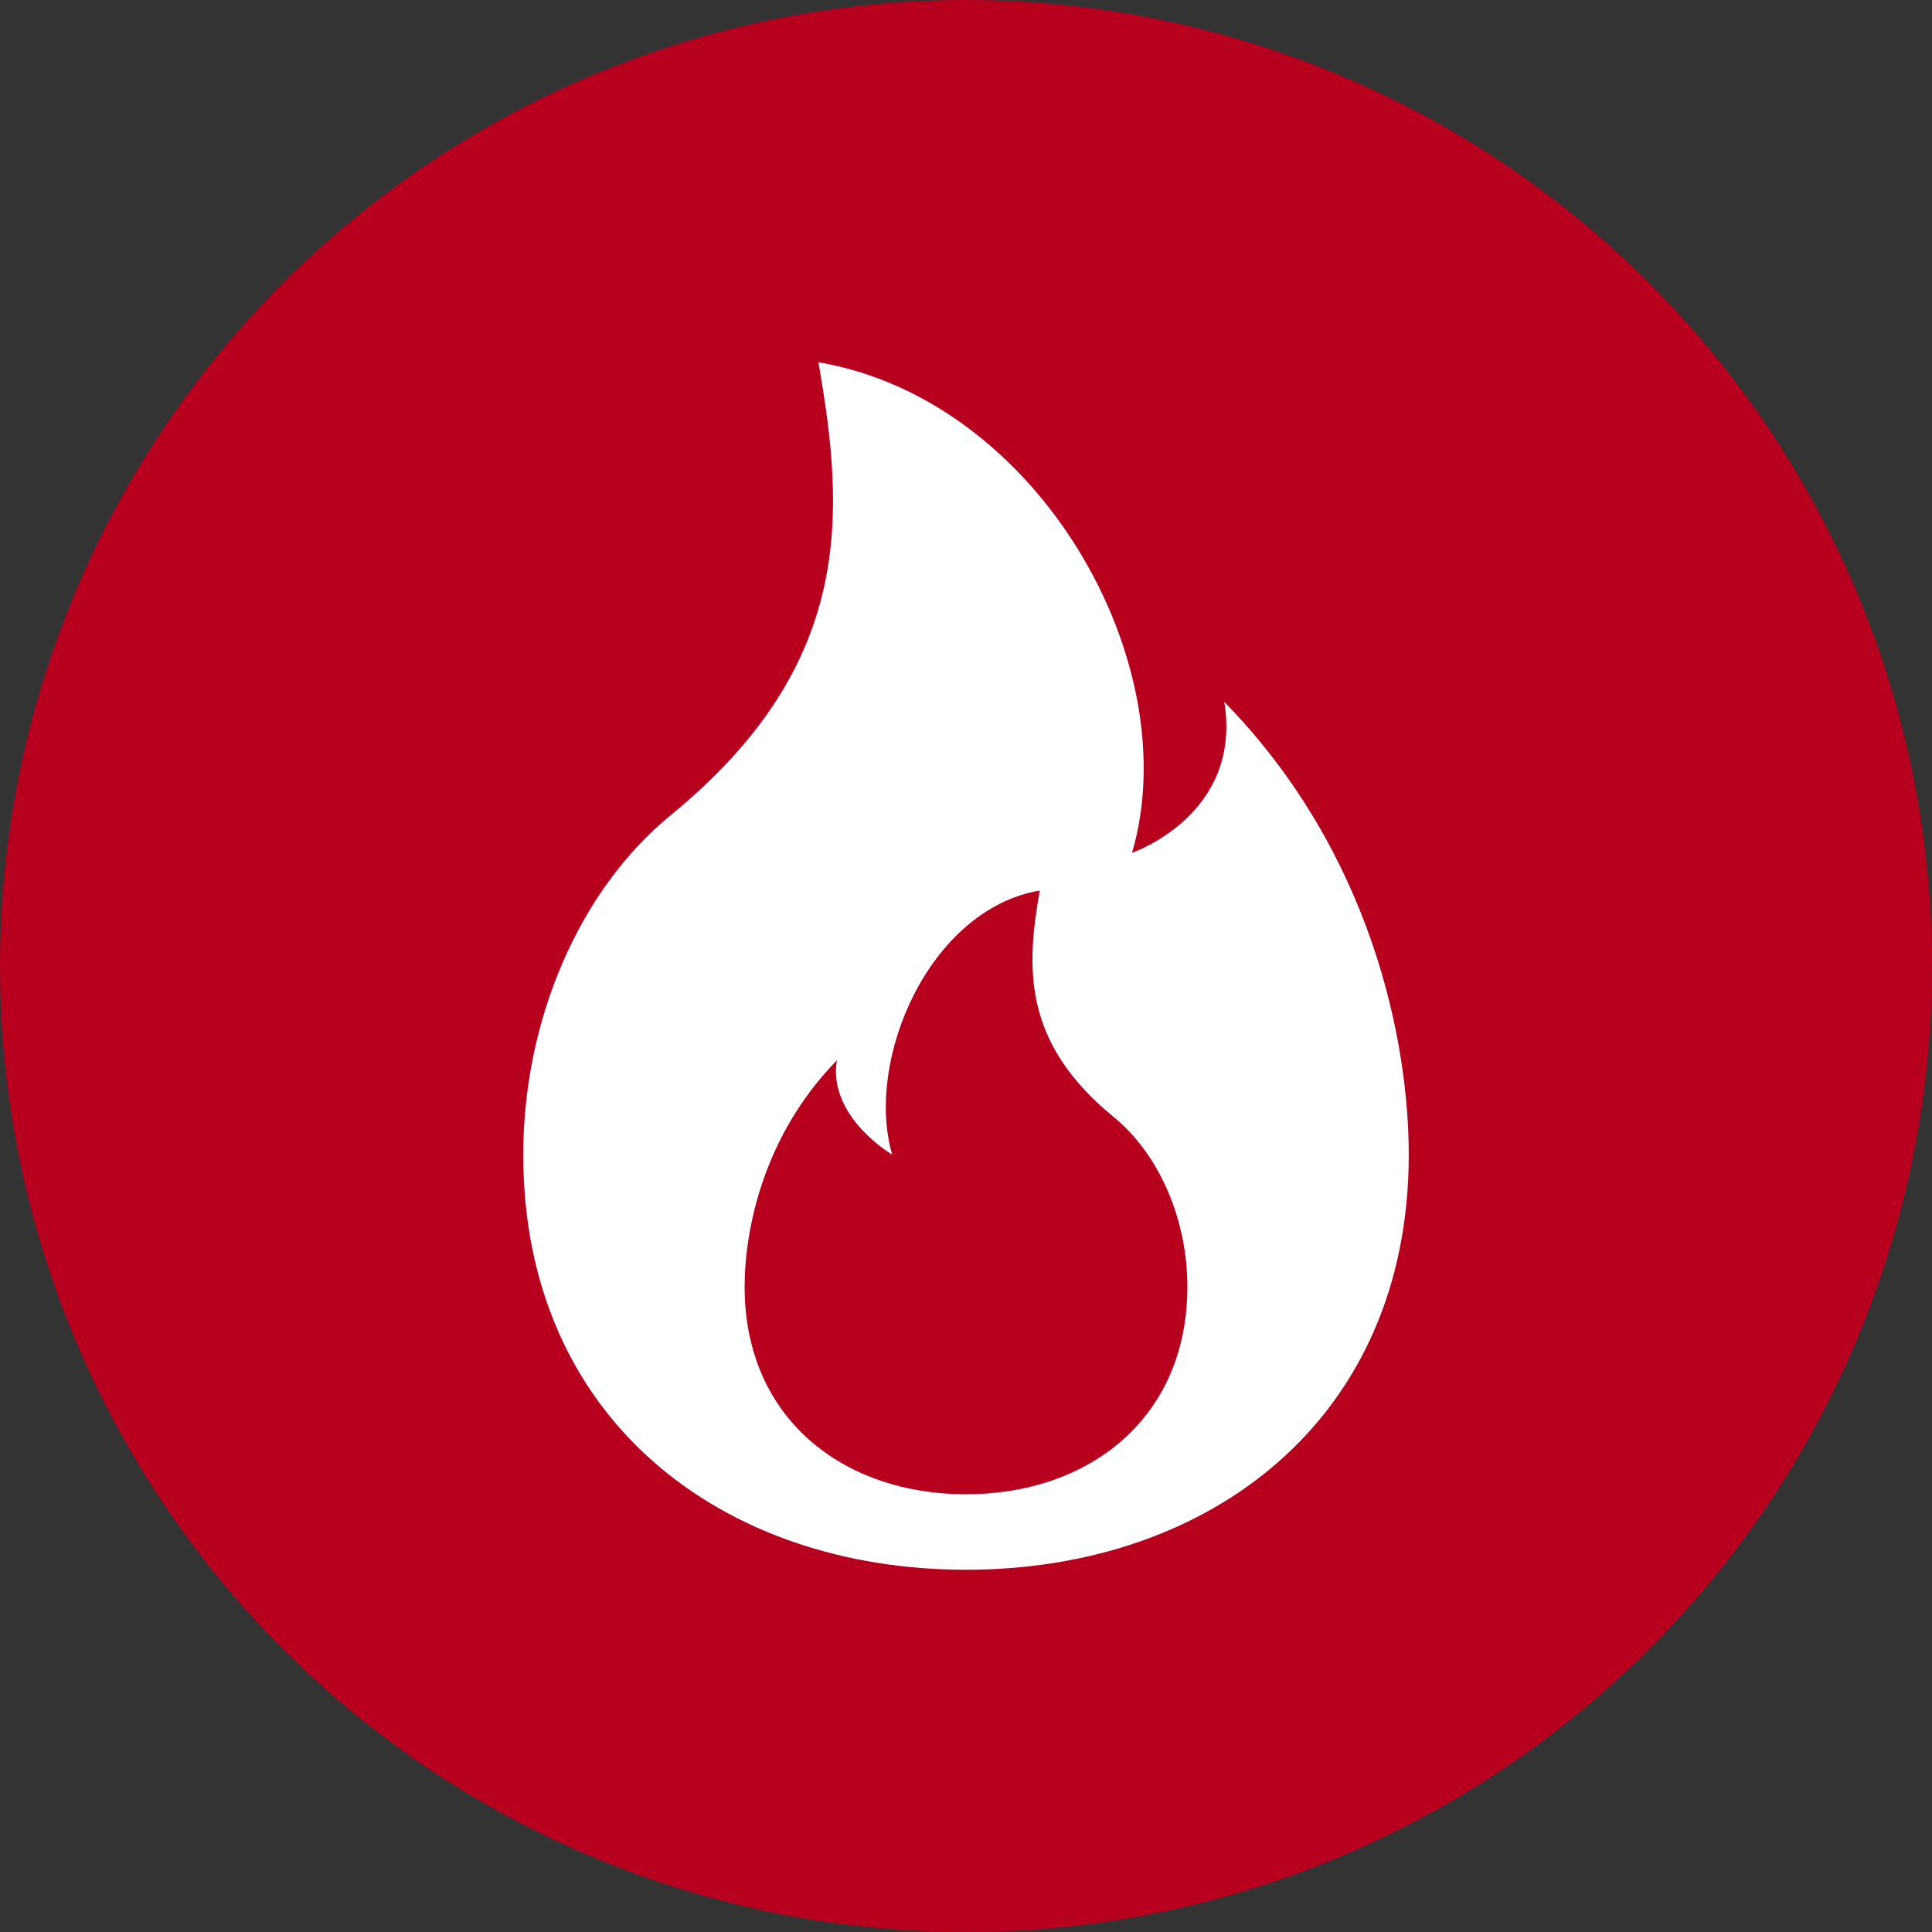
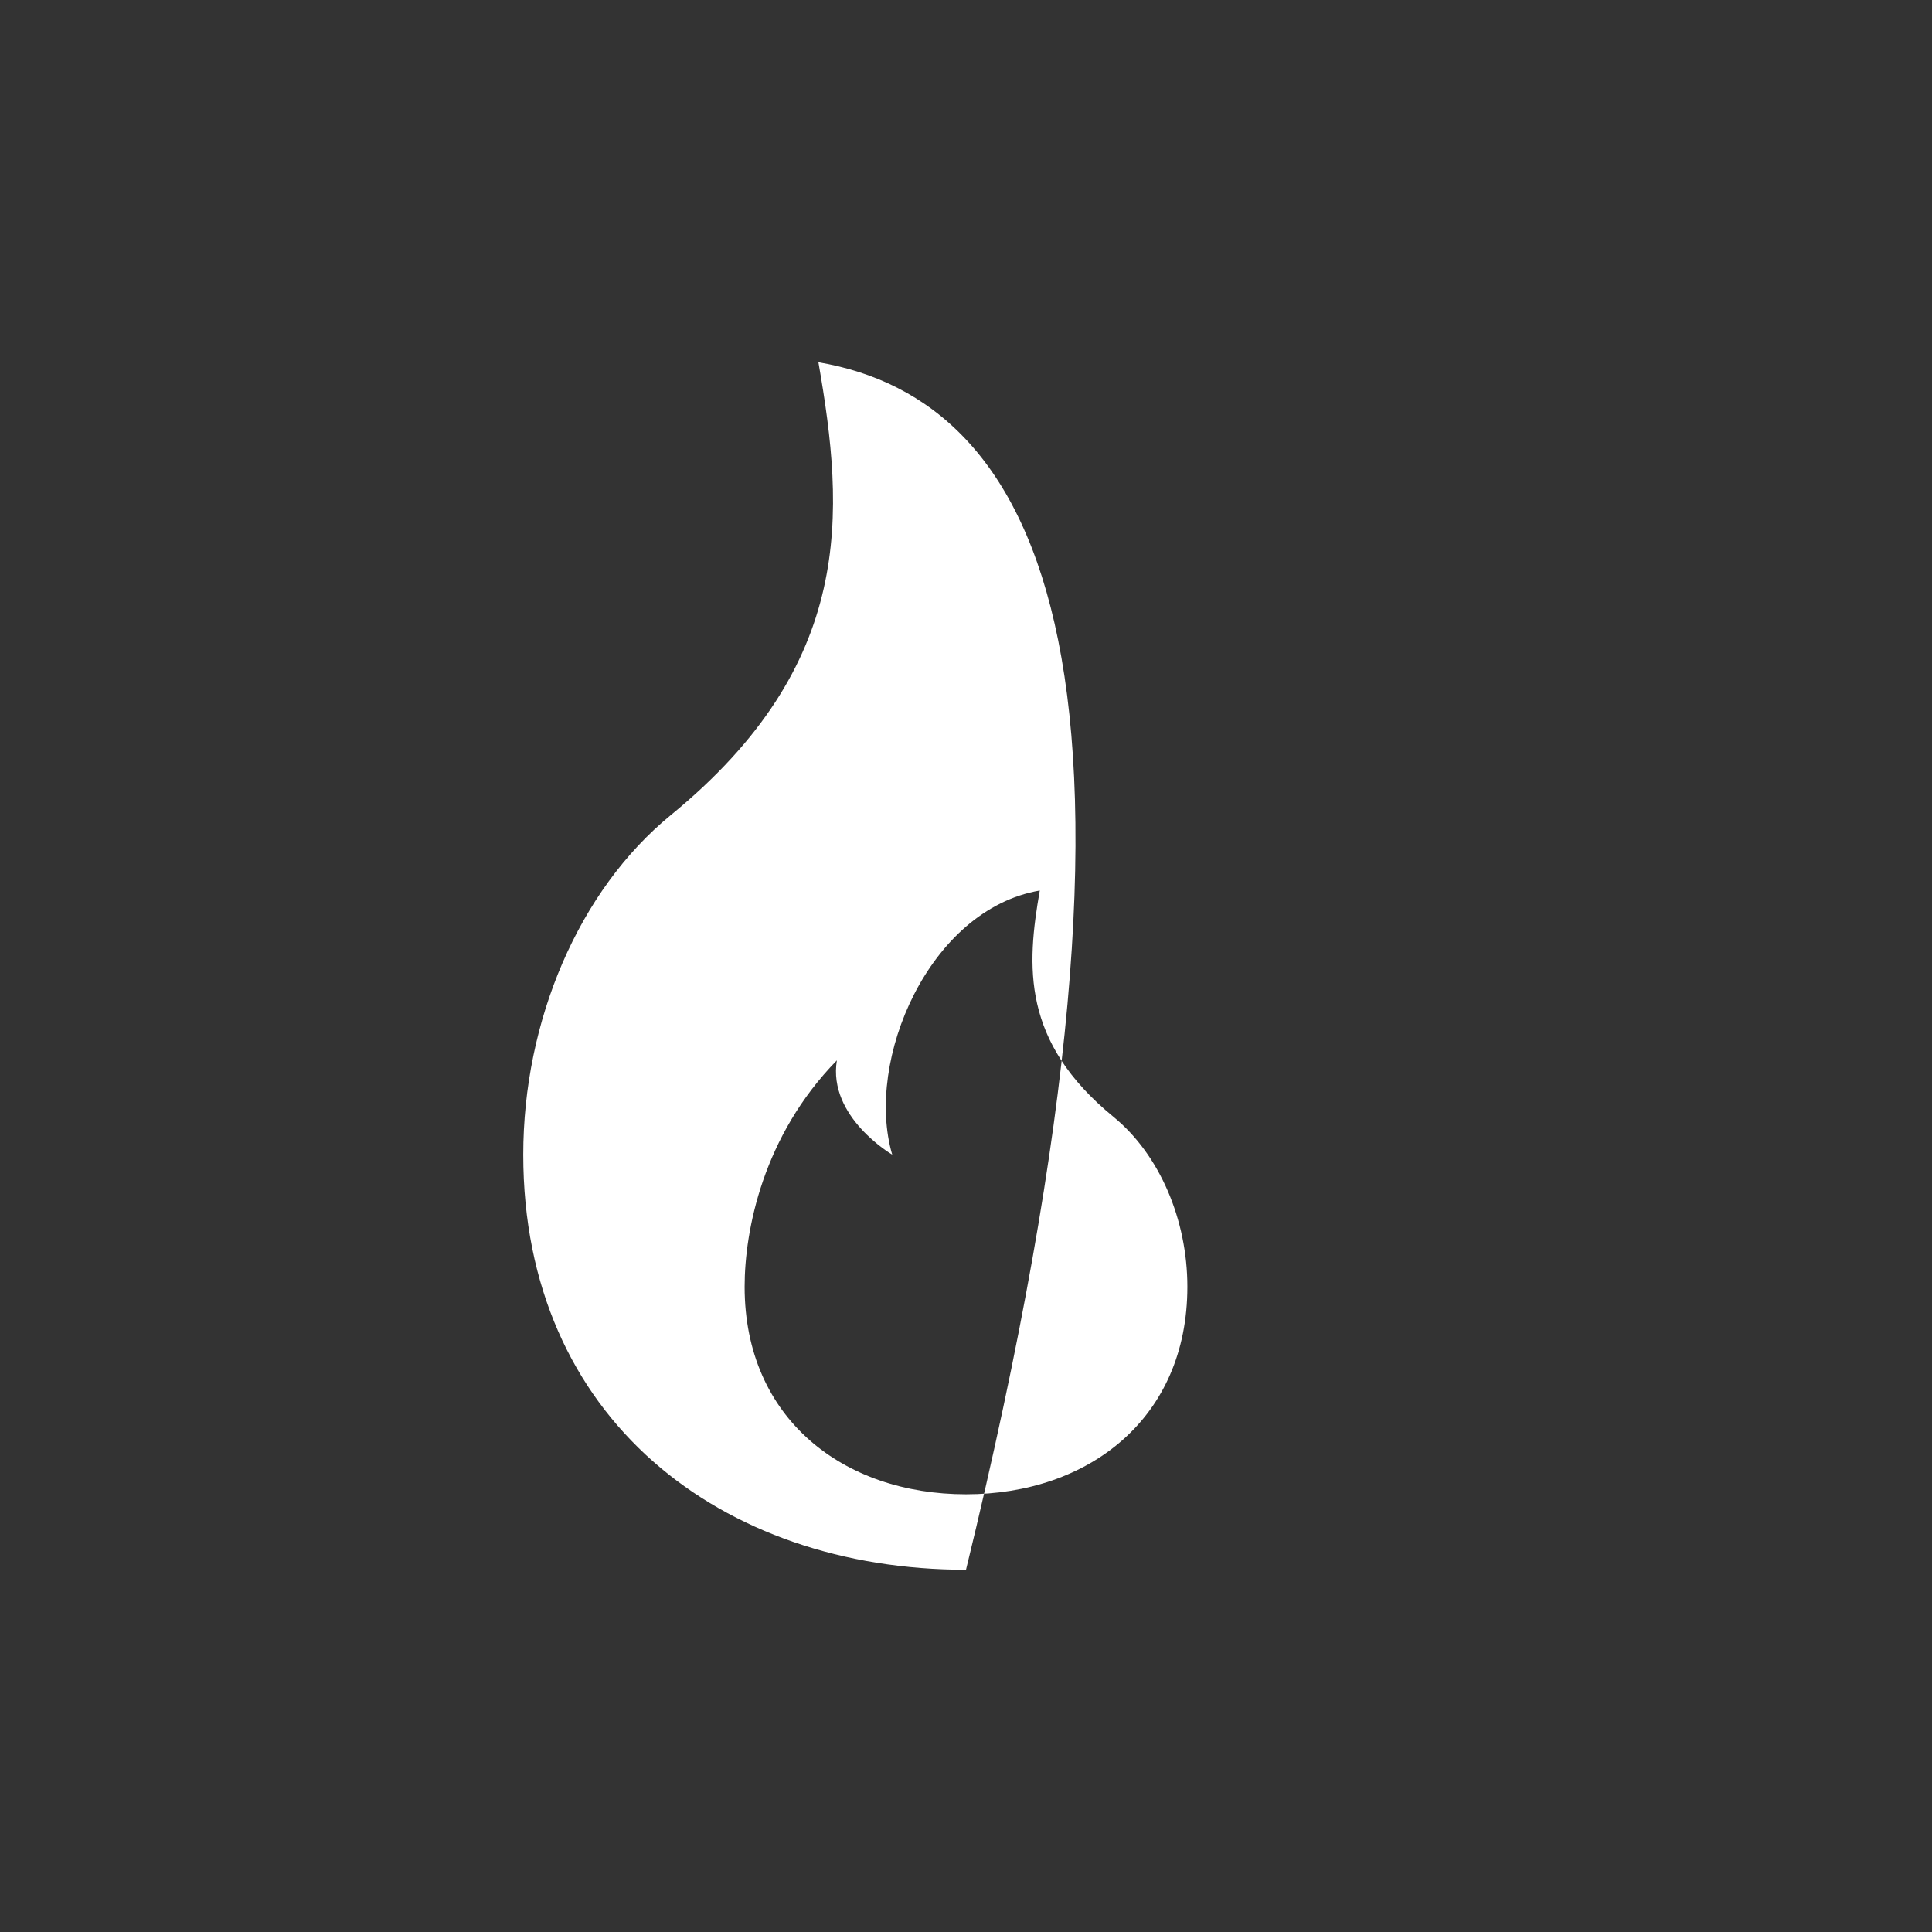
<svg xmlns="http://www.w3.org/2000/svg" width="48" height="48" fill="none">
  <rect width="100%" height="100%" fill="#333333" stroke="none" />
-   <circle cx="24" cy="24" r="24" fill="#B7001E" />
-   <path fill="#fff" d="M24 39c6.076 0 11-3.75 11-10.312 0-2.813-.917-7.5-4.583-11.25.458 2.812-2.292 3.75-2.292 3.75C29.5 16.5 25.833 9.938 20.333 9c.655 3.75.917 7.5-3.666 11.25C14.375 22.125 13 25.367 13 28.688 13 35.25 17.924 39 24 39m0-1.875c-3.038 0-5.5-1.875-5.5-5.156 0-1.407.458-3.75 2.292-5.625-.23 1.406 1.375 2.343 1.375 2.343-.688-2.343.916-6.093 3.666-6.562-.328 1.875-.458 3.75 1.834 5.625 1.145.938 1.833 2.558 1.833 4.219 0 3.281-2.462 5.156-5.5 5.156" />
+   <path fill="#fff" d="M24 39C29.5 16.5 25.833 9.938 20.333 9c.655 3.75.917 7.5-3.666 11.25C14.375 22.125 13 25.367 13 28.688 13 35.25 17.924 39 24 39m0-1.875c-3.038 0-5.5-1.875-5.5-5.156 0-1.407.458-3.75 2.292-5.625-.23 1.406 1.375 2.343 1.375 2.343-.688-2.343.916-6.093 3.666-6.562-.328 1.875-.458 3.75 1.834 5.625 1.145.938 1.833 2.558 1.833 4.219 0 3.281-2.462 5.156-5.5 5.156" />
</svg>